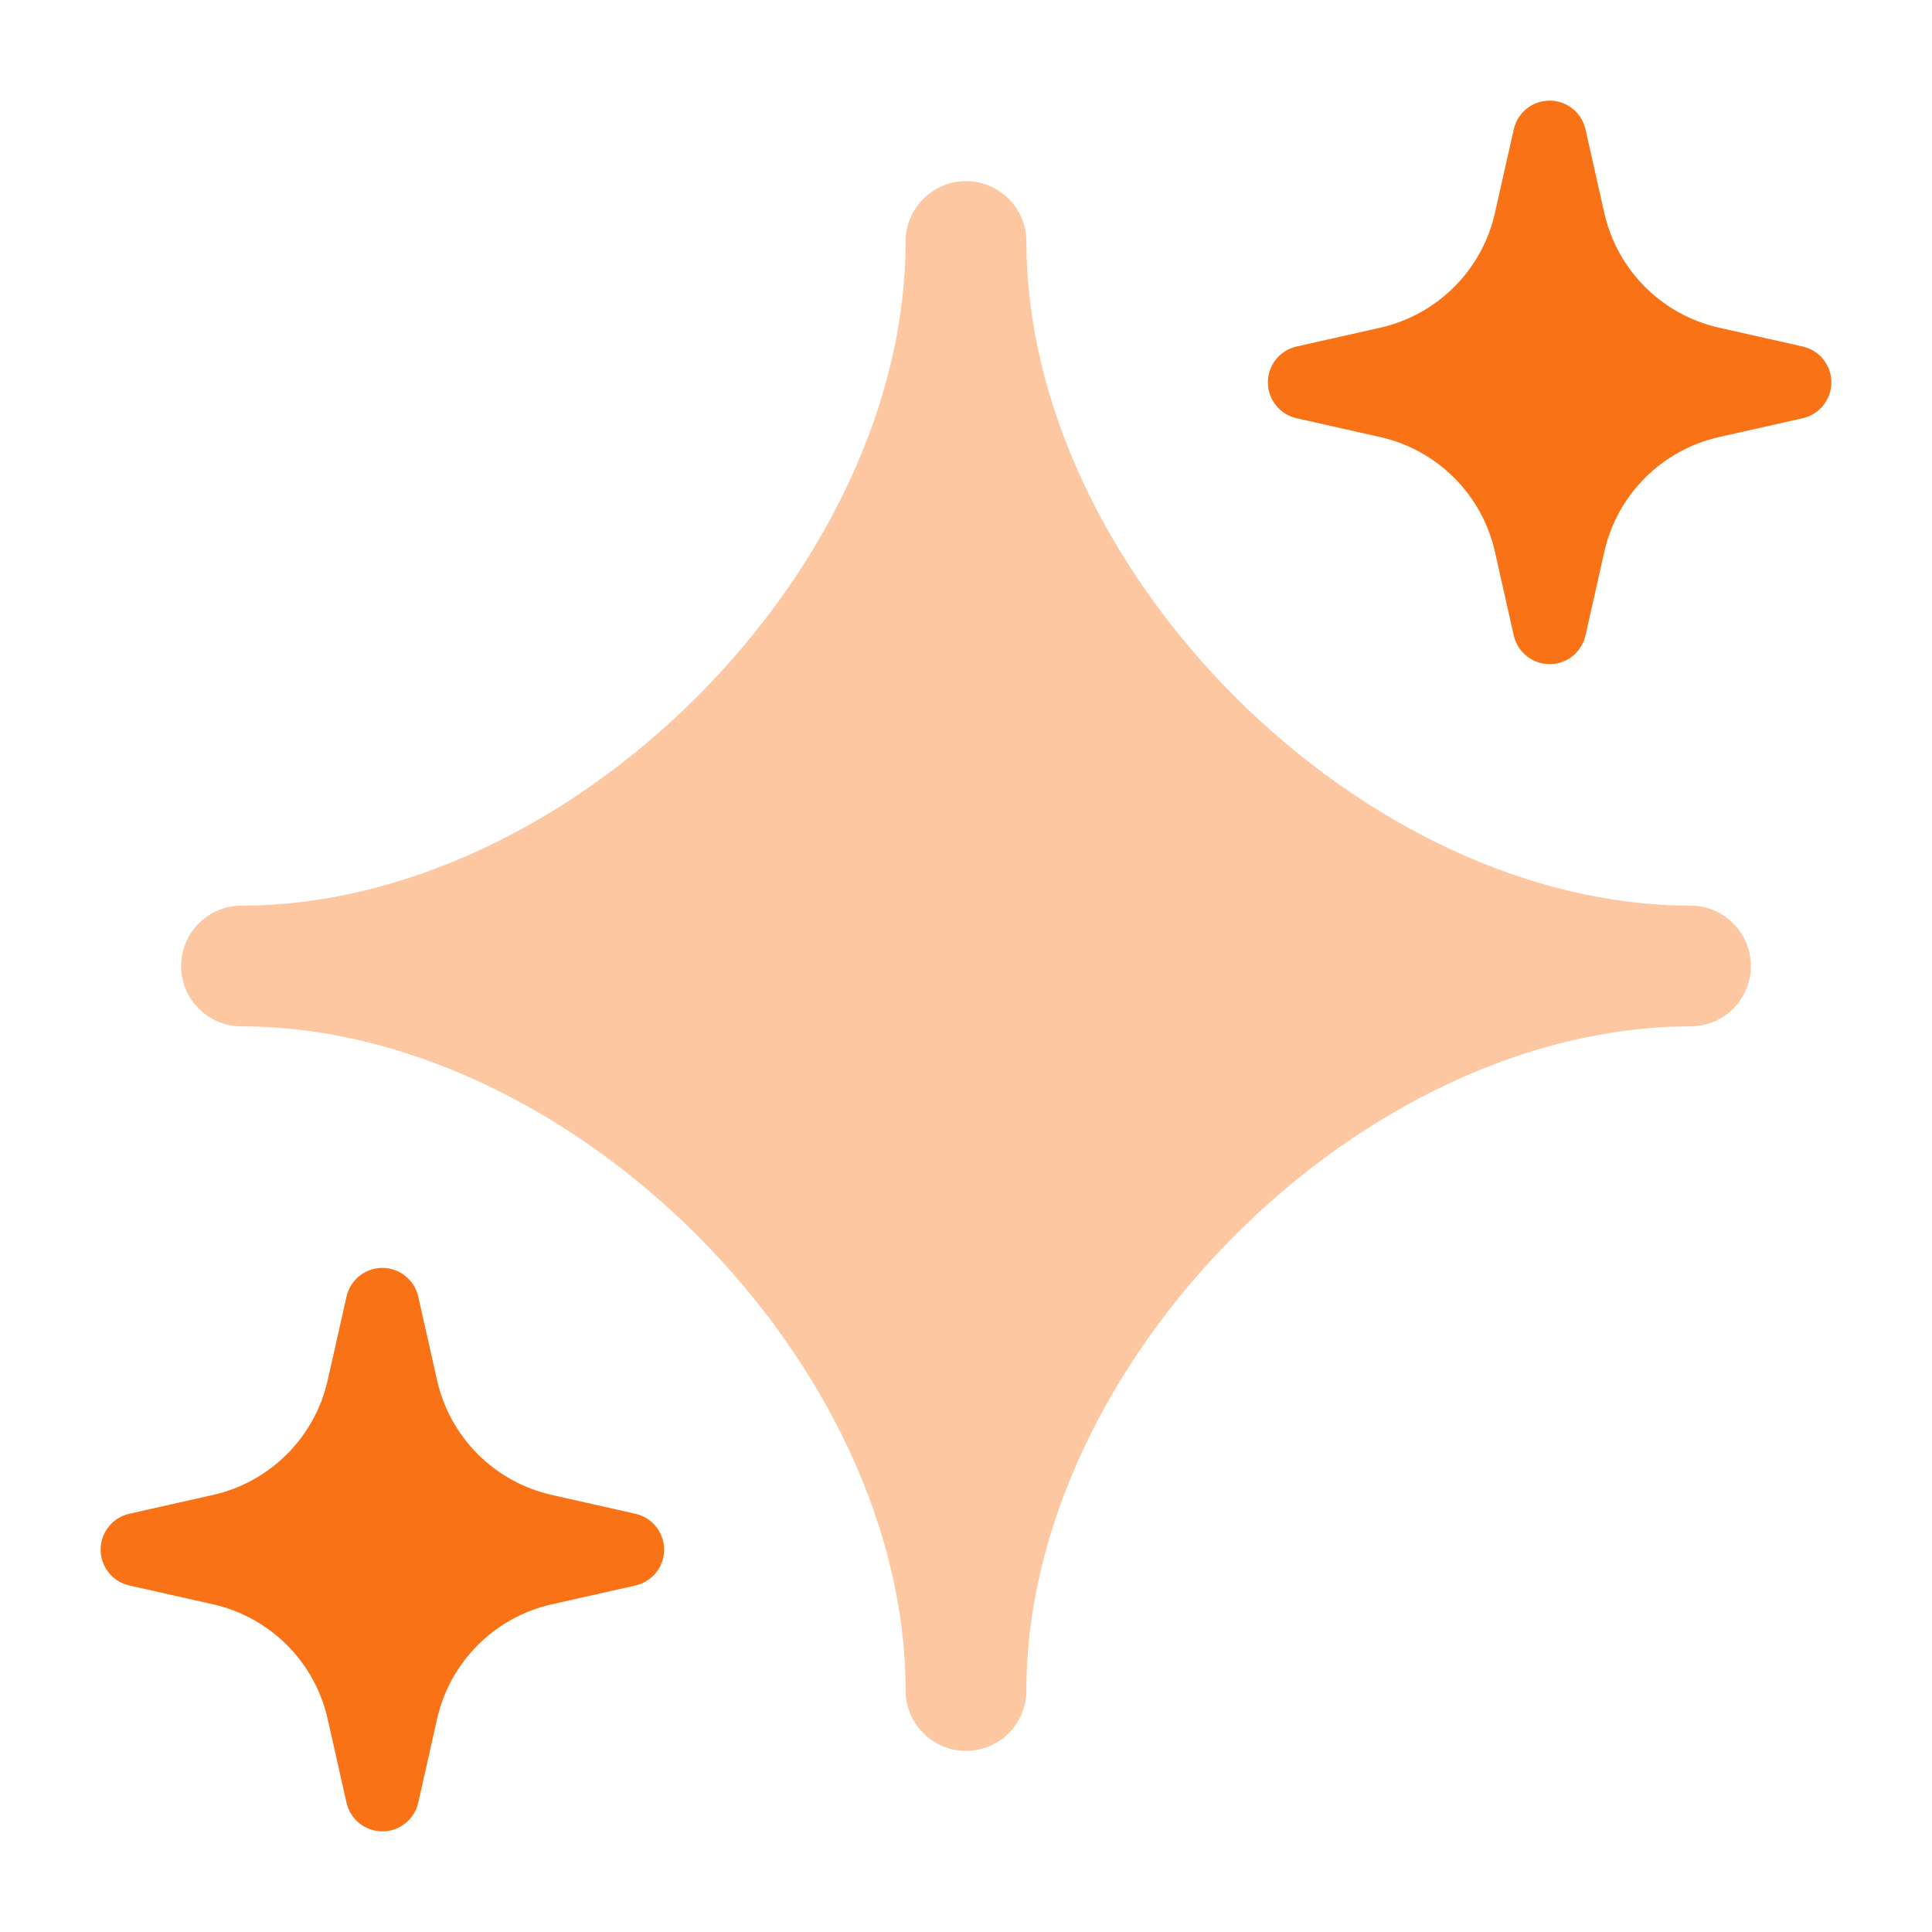
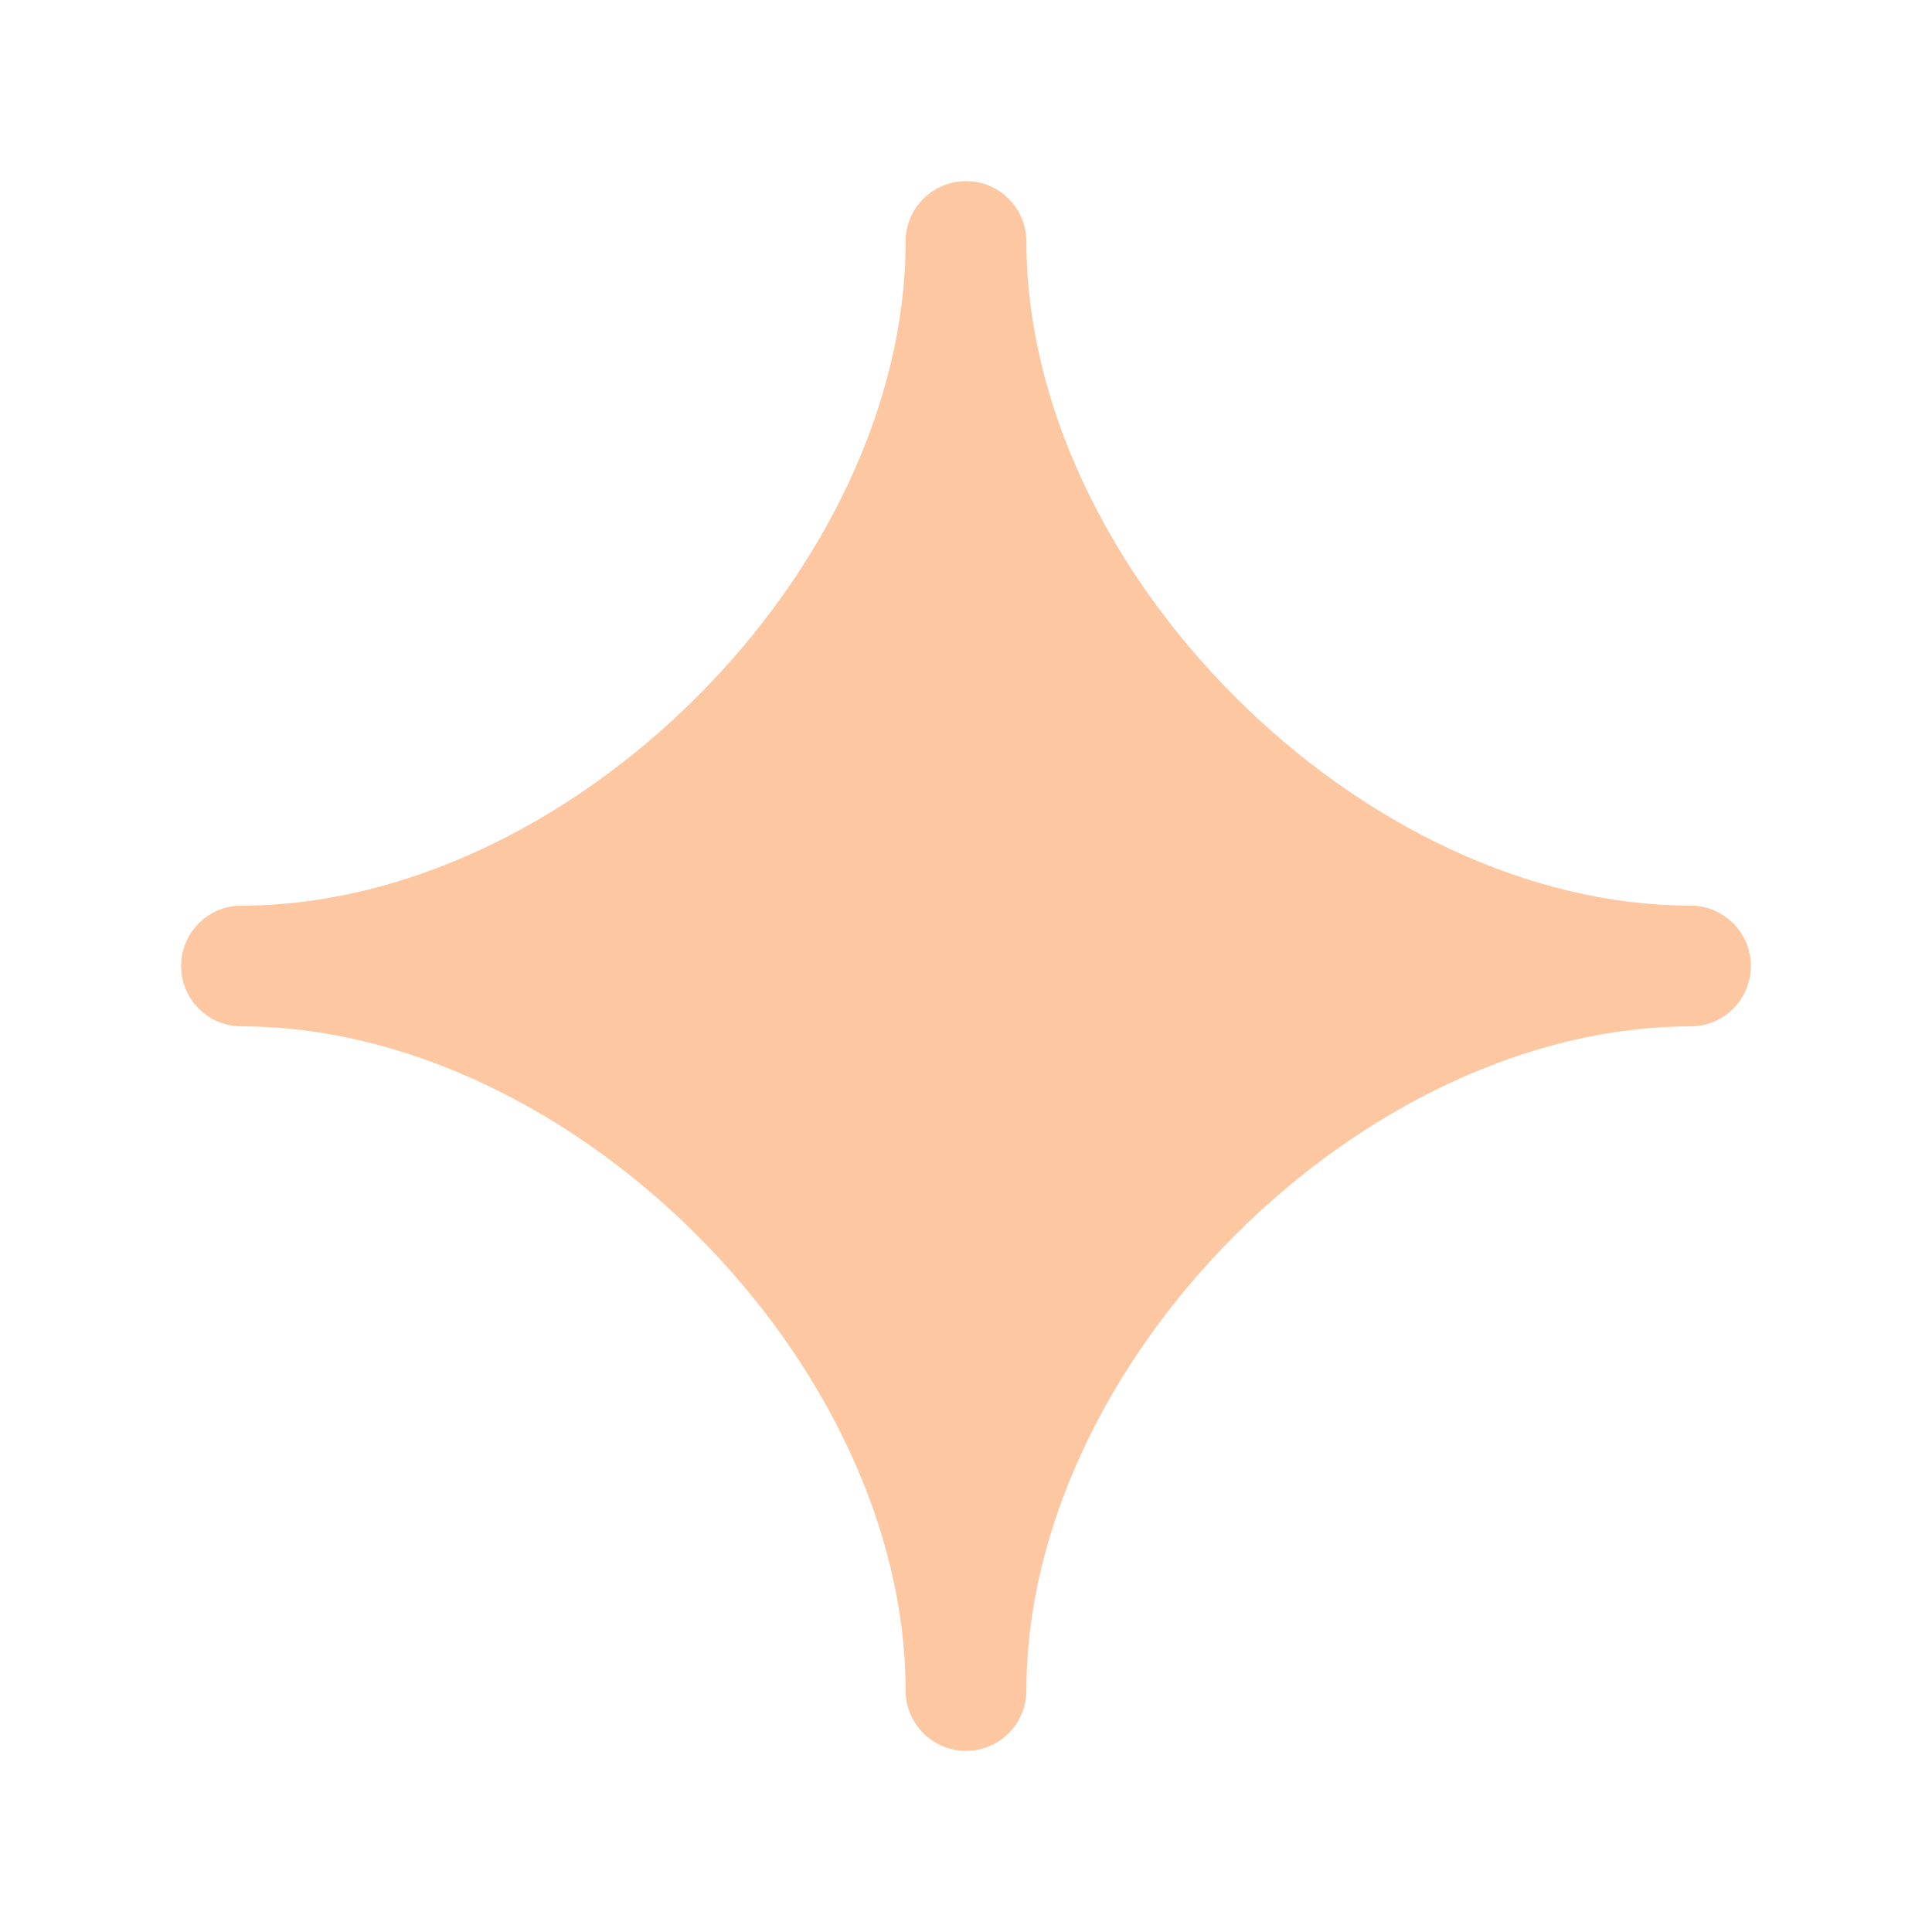
<svg xmlns="http://www.w3.org/2000/svg" width="48" height="48" viewBox="0 0 48 48" fill="none">
  <path opacity="0.4" d="M24 4.5C24.828 4.5 25.5 5.172 25.5 6C25.5 10.012 27.521 14.15 30.686 17.314C33.85 20.479 37.988 22.5 42 22.5C42.828 22.5 43.5 23.172 43.5 24C43.5 24.828 42.828 25.5 42 25.5C37.988 25.5 33.85 27.521 30.686 30.686C27.521 33.85 25.5 37.988 25.5 42C25.5 42.828 24.828 43.5 24 43.5C23.172 43.5 22.5 42.828 22.5 42C22.5 37.988 20.479 33.85 17.314 30.686C14.15 27.521 10.012 25.5 6 25.5C5.172 25.5 4.5 24.828 4.5 24C4.5 23.172 5.172 22.5 6 22.5C10.012 22.5 14.15 20.479 17.314 17.314C20.479 14.15 22.5 10.012 22.5 6C22.5 5.172 23.172 4.5 24 4.5Z" fill="#F97316" />
-   <path d="M38.5 2.5C38.927 2.5 39.297 2.796 39.391 3.212L39.859 5.292C40.179 6.712 41.288 7.821 42.708 8.141L44.788 8.609C45.204 8.703 45.5 9.073 45.5 9.5C45.5 9.927 45.204 10.297 44.788 10.391L42.708 10.859C41.288 11.179 40.179 12.288 39.859 13.708L39.391 15.788C39.297 16.204 38.927 16.5 38.5 16.5C38.073 16.5 37.703 16.204 37.609 15.788L37.141 13.708C36.821 12.288 35.712 11.179 34.292 10.859L32.212 10.391C31.796 10.297 31.5 9.927 31.5 9.5C31.5 9.073 31.796 8.703 32.212 8.609L34.292 8.141C35.712 7.821 36.821 6.712 37.141 5.292L37.609 3.212C37.703 2.796 38.073 2.5 38.5 2.5Z" fill="#F97316" />
-   <path d="M9.5 31.5C9.927 31.5 10.297 31.796 10.391 32.212L10.859 34.292C11.179 35.712 12.288 36.821 13.708 37.141L15.788 37.609C16.204 37.703 16.5 38.073 16.5 38.5C16.5 38.927 16.204 39.297 15.788 39.391L13.708 39.859C12.288 40.179 11.179 41.288 10.859 42.708L10.391 44.788C10.297 45.204 9.927 45.5 9.5 45.5C9.073 45.5 8.703 45.204 8.609 44.788L8.141 42.708C7.821 41.288 6.712 40.179 5.292 39.859L3.212 39.391C2.796 39.297 2.5 38.927 2.5 38.5C2.5 38.073 2.796 37.703 3.212 37.609L5.292 37.141C6.712 36.821 7.821 35.712 8.141 34.292L8.609 32.212C8.703 31.796 9.073 31.5 9.5 31.5Z" fill="#F97316" />
</svg>